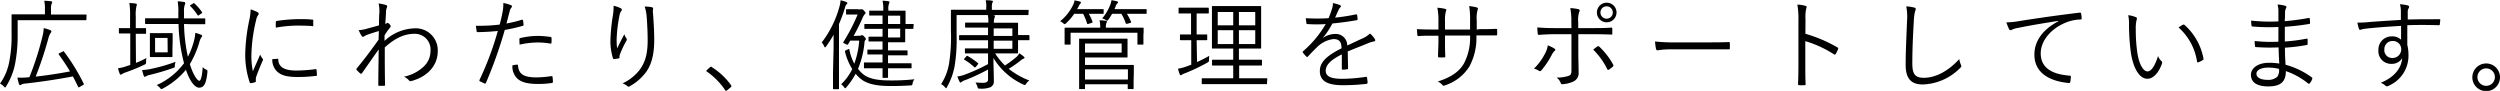
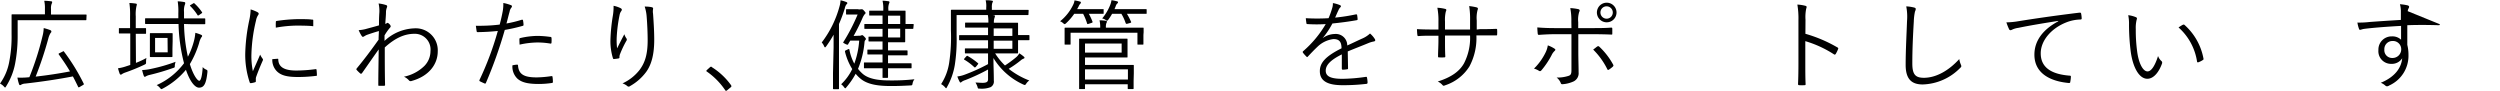
<svg xmlns="http://www.w3.org/2000/svg" viewBox="0 0 509.72 18.52">
  <title>about_cont03_02</title>
  <g>
    <path d="M580.09,422.07c0,.14,0,.16-.16.16s-.78,0-2.78,0H566.08v3a30.21,30.21,0,0,1-.52,5.86,13.35,13.35,0,0,1-1.82,4.6c-.1.16-.14.26-.22.26s-.12-.08-.26-.22a2.71,2.71,0,0,0-.78-.58,10.94,10.94,0,0,0,1.9-4.54,26.35,26.35,0,0,0,.46-5.54c0-2.66,0-3.78,0-3.88s0-.16.16-.16.82,0,2.84,0h3.8v-1.14a6.7,6.7,0,0,0-.14-1.62c.5,0,1,.06,1.38.1.14,0,.24.08.24.16a.93.93,0,0,1-.12.38,2.5,2.5,0,0,0-.12,1v1.16h4.31c2,0,2.68,0,2.78,0s.16,0,.16.16Zm-4.88,6.58c.21-.12.25-.14.33,0a40.51,40.51,0,0,1,4,6.5c.08.14.06.18-.18.32l-.58.34a.49.49,0,0,1-.24.1c-.08,0-.1,0-.14-.12-.34-.7-.68-1.4-1.06-2.1-2.8.54-6.29,1.08-9.73,1.46a1.84,1.84,0,0,0-.8.22.42.42,0,0,1-.24.1c-.1,0-.16-.08-.22-.24a8.83,8.83,0,0,1-.32-1.3,15.67,15.67,0,0,0,2.44-.08,59.27,59.27,0,0,0,2.72-8.54,7,7,0,0,0,.2-1.48c.46.12,1,.28,1.33.42.19.08.23.18.23.28s0,.16-.14.28a4.05,4.05,0,0,0-.48,1.16,73.34,73.34,0,0,1-2.58,7.76c2.34-.26,4.83-.64,7-1.06-.66-1.14-1.43-2.26-2.27-3.44-.09-.14-.08-.18.17-.3Z" transform="translate(-562.48 -418.11)" />
    <path d="M590.2,430.93a17.32,17.32,0,0,0,2.14-1,3.12,3.12,0,0,0-.08.78c0,.42,0,.42-.36.6a39,39,0,0,1-3.86,1.58,3.06,3.06,0,0,0-.68.32.4.4,0,0,1-.26.12c-.08,0-.16-.06-.22-.2a10.33,10.33,0,0,1-.34-1.1,8.77,8.77,0,0,0,1.6-.38c.28-.1.58-.18.9-.3v-6.42h-.38c-1.3,0-1.68,0-1.8,0s-.14,0-.14-.16V424c0-.14,0-.16.14-.16s.5,0,1.8,0H589v-2.36a16.39,16.39,0,0,0-.14-2.76,11.13,11.13,0,0,1,1.3.12c.12,0,.22.08.22.18a1.71,1.71,0,0,1-.08.36,7.68,7.68,0,0,0-.14,2.06v2.4h.16c1.28,0,1.66,0,1.78,0s.16,0,.16.16v.84c0,.14,0,.16-.16.16s-.5,0-1.78,0h-.16Zm7.92.52c0,.42,0,.42-.4.54a45.65,45.65,0,0,1-4.66,1.38,3,3,0,0,0-.76.26.68.68,0,0,1-.3.14c-.08,0-.16-.08-.22-.24a8.54,8.54,0,0,1-.32-1.14,9.46,9.46,0,0,0,1.82-.24,33.27,33.27,0,0,0,5-1.44A3.58,3.58,0,0,0,598.12,431.45ZM600,423a33.64,33.64,0,0,0,.79,6.68,15.27,15.27,0,0,0,1.16-2.94,9.71,9.71,0,0,0,.36-1.94,8.08,8.08,0,0,1,1.12.38c.18.08.26.14.26.26s-.08.2-.18.32a4,4,0,0,0-.44,1.14,19.15,19.15,0,0,1-1.88,4.28c.72,2.36,1.58,3.4,1.92,3.4s.6-1.08.7-2.8a1.81,1.81,0,0,0,.66.5c.32.14.32.18.3.56-.26,2.46-.74,3.14-1.72,3.14-.74,0-1.78-1.06-2.66-3.64a15.72,15.72,0,0,1-4.67,3.8c-.16.08-.24.14-.32.14s-.16-.08-.3-.24a2.29,2.29,0,0,0-.68-.58A14.07,14.07,0,0,0,600,431a35.34,35.34,0,0,1-1.12-8H595c-2,0-2.68,0-2.78,0s-.16,0-.16-.18V422c0-.14,0-.16.16-.16s.76,0,2.78,0h3.84v-1a13.19,13.19,0,0,0-.13-2.46,8.65,8.65,0,0,1,1.28.14c.18,0,.26.12.26.2a1,1,0,0,1-.1.4,3.65,3.65,0,0,0-.15,1.42v1.32h1.37c2,0,2.7,0,2.8,0s.16,0,.16.16v.84c0,.16,0,.18-.16.18s-.78,0-2.8,0Zm-2.36,5.06c0,1.08,0,1.42,0,1.52s0,.16-.18.16-.4,0-1.5,0H594.7c-1.08,0-1.4,0-1.5,0s-.16,0-.16-.16,0-.44,0-1.52v-1.54c0-1.06,0-1.4,0-1.5s0-.16.16-.16.42,0,1.5,0H596c1.1,0,1.4,0,1.5,0s.18,0,.18.16,0,.44,0,1.5Zm-1-2.22H594.1v2.94h2.57Zm5.18-7c.22-.14.22-.12.34,0a9.79,9.79,0,0,1,1.5,1.74c.08.12.06.16-.18.32l-.38.26c-.12.08-.18.12-.24.12s-.08-.06-.14-.14a9.83,9.83,0,0,0-1.44-1.78c-.12-.1-.1-.14.14-.28Z" transform="translate(-562.48 -418.11)" />
    <path d="M614.94,420.57c.2.12.28.2.28.32a.54.54,0,0,1-.14.34,2.94,2.94,0,0,0-.4,1.06,32.79,32.79,0,0,0-.94,6.9,15.25,15.25,0,0,0,.3,3.44c.48-1.12.9-2,1.48-3.38a5,5,0,0,0,.48.8.32.32,0,0,1,.1.2.66.66,0,0,1-.1.32c-.44,1-.86,2-1.28,3.18a1.19,1.19,0,0,0-.08.5c0,.18,0,.3,0,.44a.17.17,0,0,1-.14.18,4.85,4.85,0,0,1-.9.2.25.25,0,0,1-.22-.2,17.75,17.75,0,0,1-.9-5.8,36.39,36.39,0,0,1,.82-6.82,11.54,11.54,0,0,0,.28-2.22A7.38,7.38,0,0,1,614.94,420.57Zm4.14,9.52c.1,0,.14,0,.14.2.06,1.52,1.28,2.2,3.65,2.2a29.92,29.92,0,0,0,3.94-.28c.16,0,.2,0,.22.2s.06.66.06.94,0,.2-.26.24a29.92,29.92,0,0,1-3.58.22c-2.25,0-3.53-.32-4.41-1.26a3.29,3.29,0,0,1-.84-2.38Zm-.36-7.44c0-.18,0-.24.24-.28a33.08,33.08,0,0,1,4.25-.36c1.16,0,2.3,0,2.84.1.26,0,.3,0,.3.2,0,.32,0,.64,0,.94s0,.2-.22.18c-.78-.08-2.08-.1-3.23-.1a25.35,25.35,0,0,0-4.18.42C618.7,423.21,618.7,422.89,618.72,422.65Z" transform="translate(-562.48 -418.11)" />
    <path d="M641.22,419.15c.22.08.24.26.14.5a3,3,0,0,0-.18.78c0,.9-.1,1.6-.14,2.56a1.17,1.17,0,0,0,.32-.16.22.22,0,0,1,.14-.06c.08,0,.2.08.38.26a.74.74,0,0,1,.26.44c0,.12-.08.22-.26.42a11.08,11.08,0,0,0-1,1.44c0,.44,0,.76,0,1.12a9.34,9.34,0,0,1,6.08-2.56,4.48,4.48,0,0,1,4.77,4.72c0,2.46-1.66,5-5.31,6a.46.46,0,0,1-.58-.14,3,3,0,0,0-1-.72,8.36,8.36,0,0,0,4.19-2.22,4.33,4.33,0,0,0,1.22-3A3.2,3.2,0,0,0,647,425c-2,0-3.91.82-6.07,2.78,0,2.54,0,5,.06,7.64,0,.12-.06.16-.16.18s-.7,0-1.06,0c-.12,0-.16,0-.16-.18,0-2.46.06-4.58.08-7.24-1.2,1.68-2.28,3.26-3.4,4.84-.12.14-.22.16-.34.08a8.42,8.42,0,0,1-.74-.72c-.1-.1-.08-.2,0-.32,1.5-1.8,2.94-3.72,4.46-5.86,0-.66.06-1.28.06-1.76-.78.22-1.7.52-2.38.76-.44.16-.68.4-.84.42s-.2-.08-.34-.26a7.88,7.88,0,0,1-.56-1.1,8.13,8.13,0,0,0,1.32-.2c.86-.24,1.66-.44,2.82-.78,0-.78,0-1.52.08-2.7a6.77,6.77,0,0,0-.16-1.76A7.42,7.42,0,0,1,641.22,419.15Z" transform="translate(-562.48 -418.11)" />
    <path d="M668.88,422.13c.16,0,.22,0,.24.14a5.74,5.74,0,0,1,.1.82c0,.2,0,.26-.2.3a33.2,33.2,0,0,1-3.62.82A90.39,90.39,0,0,1,661.56,435c-.08.18-.16.18-.3.12s-.68-.3-.94-.44a.2.2,0,0,1-.08-.26,62,62,0,0,0,3.74-10c-1.3.14-2.68.22-4,.24-.24,0-.28,0-.32-.2s-.1-.7-.16-1.1a11.66,11.66,0,0,0,1.26,0,31.52,31.52,0,0,0,3.6-.24c.28-1.06.44-1.78.58-2.52a8,8,0,0,0,.16-1.88,8,8,0,0,1,1.6.46.23.23,0,0,1,.16.22.54.54,0,0,1-.16.32,1.81,1.81,0,0,0-.32.78c-.24.82-.42,1.64-.64,2.4A24.14,24.14,0,0,0,668.88,422.13Zm-1,9.16c.16,0,.2,0,.22.2.14,1.8,1.27,2.4,3.79,2.4a21.45,21.45,0,0,0,3-.26c.16,0,.22,0,.24.14a7.17,7.17,0,0,1,.08,1c0,.2-.06.24-.22.26a18.19,18.19,0,0,1-2.62.2c-2.16,0-3.51-.28-4.41-1.1a3.39,3.39,0,0,1-1-2.7A6.29,6.29,0,0,1,667.88,431.29Zm.5-5.14c0-.18,0-.24.26-.3a16,16,0,0,1,3.51-.42,20.07,20.07,0,0,1,2.48.2c.24,0,.28.1.3.22a6.24,6.24,0,0,1,0,.88c0,.24-.08.3-.26.26a16,16,0,0,0-2.57-.22,17.46,17.46,0,0,0-3.68.44C668.4,426.87,668.38,426.39,668.38,426.15Z" transform="translate(-562.48 -418.11)" />
    <path d="M689,419.77c.18.1.26.18.26.3a.5.5,0,0,1-.08.26,1.89,1.89,0,0,0-.36.78,29.88,29.88,0,0,0-.6,4.6,13.9,13.9,0,0,0,.08,2.26c.42-.84,1-2,1.48-2.88a2.84,2.84,0,0,0,.4.82.42.42,0,0,1,0,.54,20.44,20.44,0,0,0-1.26,2.64,1.6,1.6,0,0,0-.14.64c0,.18,0,.24-.14.28s-.62.1-1,.14c-.1,0-.16-.08-.2-.2a11.94,11.94,0,0,1-.5-3.74,37.06,37.06,0,0,1,.46-4.7,10.94,10.94,0,0,0,.18-2.22A5.67,5.67,0,0,1,689,419.77Zm6.32-.2c.31.06.35.2.31.4a2.74,2.74,0,0,0,0,.94c.16,2.22.24,3.88.24,5.3,0,2.86-.51,5-1.64,6.56a10.41,10.41,0,0,1-3.31,2.9.38.38,0,0,1-.52,0,3,3,0,0,0-1-.56,9.35,9.35,0,0,0,3.48-2.74c1.12-1.5,1.65-3.2,1.65-6.06,0-1.38-.08-3.28-.2-4.76a8.28,8.28,0,0,0-.41-2.1A6.89,6.89,0,0,1,695.34,419.57Z" transform="translate(-562.48 -418.11)" />
    <path d="M707.22,431.83a.35.35,0,0,1,.22-.12c.06,0,.12,0,.22.12a13.85,13.85,0,0,1,3.84,3.6.43.43,0,0,1,.1.24c0,.08,0,.14-.14.24l-.72.6c-.1.08-.16.12-.2.12s-.14,0-.22-.16a14.56,14.56,0,0,0-3.68-3.74c-.1-.06-.14-.1-.14-.14s0-.1.1-.2Z" transform="translate(-562.48 -418.11)" />
    <path d="M732.44,427.77c0-.68,0-1.68,0-2.58a22.83,22.83,0,0,1-1.52,2.38c-.1.12-.16.2-.22.2s-.12-.08-.18-.2a2.63,2.63,0,0,0-.5-.8,21.11,21.11,0,0,0,3.6-7.26,5.75,5.75,0,0,0,.24-1.34,7.22,7.22,0,0,1,1.14.34c.16.06.24.12.24.24s-.1.18-.18.26a1.9,1.9,0,0,0-.34.82,30.36,30.36,0,0,1-1.18,3.18v10c0,2.12,0,3,0,3.14s0,.14-.16.14h-.88c-.16,0-.18,0-.18-.14s0-1,0-3.14Zm5.26-2.38a.82.82,0,0,0,.38-.06.38.38,0,0,1,.18-.06c.08,0,.2.06.48.36s.28.34.28.44a.3.3,0,0,1-.12.22.76.76,0,0,0-.16.48,18.28,18.28,0,0,1-1.32,5.38,7.21,7.21,0,0,0,.94,1c1.4,1.22,3.76,1.36,5.71,1.36a41.17,41.17,0,0,0,4.86-.24,1.94,1.94,0,0,0-.38.82c-.08.42-.08.42-.48.44-1.18.06-2.3.12-3.88.12-2.36,0-4.81-.22-6.33-1.56a6.81,6.81,0,0,1-.92-.94,15.77,15.77,0,0,1-1.9,2.76c-.1.14-.16.2-.22.2s-.14-.08-.26-.24a2.66,2.66,0,0,0-.58-.58,10.6,10.6,0,0,0,2.26-3.1,12.18,12.18,0,0,1-1.48-3.56c0-.14,0-.18.22-.28l.38-.18c.22-.1.26-.08.3.06a9.71,9.71,0,0,0,1,2.86,17.1,17.1,0,0,0,1-4.7h-1.82l-.42.7c0,.08-.08.14-.16.14a1.4,1.4,0,0,1-.46-.18c-.44-.22-.46-.24-.32-.44a38.11,38.11,0,0,0,2.86-5.54h-1.08c-.8,0-1,0-1.12,0s-.16,0-.16-.16v-.76c0-.14,0-.16.16-.16s.34,0,1.28,0h1A1.08,1.08,0,0,0,738,420a.58.58,0,0,1,.18,0c.12,0,.22,0,.52.36s.26.32.26.4-.06.16-.18.26a3.24,3.24,0,0,0-.46.8c-.5,1.16-1.1,2.36-1.8,3.62Zm11-1.56c0,.14,0,.16-.16.16s-.82,0-1.38,0h-.12v.72c0,1.28,0,1.74,0,1.84s0,.18-.16.18-.72,0-2.34,0h-1v1.66h1.5c1.68,0,2.22,0,2.32,0s.16,0,.16.16v.68c0,.14,0,.16-.16.16s-.64,0-2.32,0h-1.5v1.62h2.08c1.84,0,2.46,0,2.56,0s.16,0,.16.16v.7c0,.14,0,.16-.16.16s-.72,0-2.56,0h-2.08c0,1.16,0,1.74,0,1.8s0,.16-.16.16h-.8c-.15,0-.16,0-.16-.16s0-.64,0-1.8h-1.09c-1.84,0-2.44,0-2.56,0s-.14,0-.14-.16V431c0-.14,0-.16.14-.16s.72,0,2.56,0h1.09v-1.62h-.61c-1.68,0-2.22,0-2.32,0s-.16,0-.16-.16v-.68c0-.14,0-.16.16-.16s.64,0,2.32,0h.61v-1.66h-.7c-1.43,0-1.85,0-2,0s-.16,0-.16-.18v-.64c0-.14,0-.16.16-.16s.52,0,2,0h.7V424h-.82c-2,0-2.61,0-2.73,0s-.16,0-.16-.16v-.68c0-.14,0-.16.16-.16s.76,0,2.73,0h.82v-1.72H742c-1.58,0-2,0-2.14,0s-.16,0-.16-.16v-.68c0-.14,0-.16.16-.16s.56,0,2.14,0h.57v-.08a7.34,7.34,0,0,0-.15-1.94c.53,0,.83.06,1.16.1.15,0,.25.08.25.18a.5.5,0,0,1-.08.28,2.91,2.91,0,0,0-.14,1.28v.18h1c1.62,0,2.24,0,2.34,0s.16,0,.16.16,0,.6,0,1.88V423h.12c.56,0,1.28,0,1.38,0s.16,0,.16.16Zm-2.68-2.52h-2.48V423h2.48Zm0,2.64h-2.48v1.8h2.48Z" transform="translate(-562.48 -418.11)" />
    <path d="M772.17,421c0,.16,0,.18-.16.18s-.78,0-2.76,0H757.52v4.14a33.73,33.73,0,0,1-.36,6,13.7,13.7,0,0,1-1.6,4.54c-.08.16-.12.24-.18.24s-.12-.08-.24-.22a2.8,2.8,0,0,0-.78-.62,11,11,0,0,0,1.64-4.32,35.57,35.57,0,0,0,.36-6.68c0-2.74,0-3.9,0-4s0-.16.16-.16.8,0,2.78,0h4.26v-.44a4.62,4.62,0,0,0-.12-1.5c.48,0,.8,0,1.22.08.16,0,.26.06.26.16s-.06.18-.12.3a3.12,3.12,0,0,0-.09,1v.42h4.58c2,0,2.66,0,2.76,0s.16,0,.16.16Zm-6.79,8a13.18,13.18,0,0,0,2,2.46,23.05,23.05,0,0,0,2.28-1.68,2.5,2.5,0,0,0,.64-.8,6.79,6.79,0,0,1,.88.64c.14.12.18.16.18.26s-.08.16-.22.2a1.82,1.82,0,0,0-.54.34,21.07,21.07,0,0,1-2.46,1.72,16,16,0,0,0,4.2,2.38,2.37,2.37,0,0,0-.62.64c-.14.2-.2.28-.3.28a1.23,1.23,0,0,1-.3-.1,13.76,13.76,0,0,1-6.09-5.4c0,1.56.08,3,.08,4.6a1.3,1.3,0,0,1-.66,1.34,5,5,0,0,1-2.18.3c-.4,0-.4,0-.5-.4a4.06,4.06,0,0,0-.4-.84c.48,0,1,.06,1.42.06.8,0,1.14-.18,1.14-.72v-2a38.48,38.48,0,0,1-4.64,2.16,2.47,2.47,0,0,0-.74.36.38.38,0,0,1-.24.14q-.09,0-.18-.18a6.71,6.71,0,0,1-.46-1.06,6.17,6.17,0,0,0,1.48-.36,36.63,36.63,0,0,0,4.78-2.16V429h-2c-1.84,0-2.46,0-2.56,0s-.16,0-.16-.16v-.7c0-.14,0-.16.16-.16s.72,0,2.56,0h2v-1.66h-3c-2,0-2.62,0-2.74,0s-.16,0-.16-.16v-.72c0-.14,0-.16.16-.16s.76,0,2.74,0h3v-1.54h-1.84c-1.94,0-2.58,0-2.68,0s-.16,0-.16-.16v-.7c0-.14,0-.16.16-.16s.74,0,2.68,0H764a8.1,8.1,0,0,0-.12-1.62,8.79,8.79,0,0,1,1.22.12c.15,0,.24.08.24.16a1.33,1.33,0,0,1-.09.36,2.7,2.7,0,0,0-.13,1H767c2,0,2.79,0,2.89,0s.16,0,.16.16,0,.6,0,1.82v.54c1.46,0,2.06,0,2.16,0s.16,0,.16.16v.74c0,.12,0,.14-.16.14s-.7,0-2.16,0V427c0,1.22,0,1.72,0,1.84s0,.16-.16.16-.9,0-2.89,0Zm-5.9.62c.16-.14.2-.18.32-.08a13.14,13.14,0,0,1,2.06,1.44c.12.1.1.12-.06.32l-.32.4c-.2.2-.24.2-.38.08a11.12,11.12,0,0,0-2-1.5c-.12-.08-.1-.1.08-.32Zm9.41-5.72h-3.81v1.54h3.81Zm0,2.5h-3.81v1.66h3.81Z" transform="translate(-562.48 -418.11)" />
    <path d="M787.5,420.77c0,.14,0,.16-.16.16s-.6,0-2.16,0h-.7a12.24,12.24,0,0,1,.76,1.62c0,.12,0,.16-.18.22l-.62.2c-.24.08-.28.06-.32-.1a12.07,12.07,0,0,0-.8-1.94H781.5a11.55,11.55,0,0,1-1.66,1.92c-.14.12-.22.18-.28.18s-.16-.06-.3-.18a1.88,1.88,0,0,0-.64-.4,9.64,9.64,0,0,0,2.7-3.44,2.61,2.61,0,0,0,.24-.82,7.52,7.52,0,0,1,1.1.24c.14,0,.2.12.2.2a.35.35,0,0,1-.12.24,1.65,1.65,0,0,0-.32.5c-.1.22-.22.4-.32.6h3.08c1.56,0,2,0,2.16,0s.16,0,.16.16Zm8.11,4.5c0,1.46,0,1.68,0,1.78s0,.16-.16.16h-.9c-.14,0-.16,0-.16-.16v-2.26H780.76v2.26c0,.14,0,.16-.16.16h-.9c-.14,0-.16,0-.16-.16s0-.32,0-1.78v-.52c0-.5,0-.74,0-.84s0-.16.16-.16.82,0,2.78,0h4.32a6.07,6.07,0,0,0-.14-1.5,7.3,7.3,0,0,1,1.26.1c.16,0,.24.08.24.16a.76.76,0,0,1-.12.36,2.61,2.61,0,0,0-.08.88h4.73c2,0,2.68,0,2.8,0s.16,0,.16.16,0,.34,0,.76Zm-2,9.32c0,1.1,0,1.42,0,1.52s0,.16-.16.16h-.88c-.14,0-.16,0-.16-.16v-.82H783.7v.84c0,.12,0,.14-.16.14h-.88c-.14,0-.16,0-.16-.14s0-.7,0-2.36v-5.24c0-1.66,0-2.26,0-2.38s0-.16.16-.16.94,0,2.78,0h4.16c1.81,0,2.51,0,2.61,0s.16,0,.16.16,0,.44,0,1.32v.88c0,.88,0,1.22,0,1.34s0,.14-.16.14-.8,0-2.61,0h-5.9v1.52h6.92c1.91,0,2.75,0,2.87,0s.16,0,.16.16,0,.48,0,1.56Zm-2.44-7.6H783.7v1.84h7.47Zm1.28,5.26H783.7v2.08h8.75Zm3.82-11.48c0,.14,0,.16-.16.16s-.68,0-2.48,0h-1.38a13.49,13.49,0,0,1,.84,1.62c.06.12,0,.18-.18.24l-.58.16c-.22.06-.26,0-.33-.1a9.79,9.79,0,0,0-.88-1.92h-1.9a11.16,11.16,0,0,1-.76,1.18c-.12.14-.18.22-.26.22a.75.75,0,0,1-.32-.18,2,2,0,0,0-.68-.28,9.83,9.83,0,0,0,1.68-2.86,4.81,4.81,0,0,0,.22-.86,7.48,7.48,0,0,1,1.08.22c.15,0,.24.1.24.22s0,.16-.16.24a1.42,1.42,0,0,0-.3.54c-.08.2-.16.42-.25.6h3.92c1.8,0,2.38,0,2.48,0s.16,0,.16.16Z" transform="translate(-562.48 -418.11)" />
-     <path d="M806.54,430.75a24.33,24.33,0,0,0,2.5-1.26,4.51,4.51,0,0,0-.06.76c0,.42,0,.42-.32.62A38.21,38.21,0,0,1,804.2,433a4,4,0,0,0-.72.32.45.45,0,0,1-.26.12c-.06,0-.14,0-.2-.18a7.65,7.65,0,0,1-.36-1.14,9.53,9.53,0,0,0,1.84-.5l.86-.32v-5H805c-1.3,0-1.68,0-1.78,0s-.16,0-.16-.16v-.84c0-.14,0-.16.16-.16s.48,0,1.78,0h.32v-4.28h-.46c-1.4,0-1.82,0-1.94,0s-.14,0-.14-.16v-.86c0-.14,0-.16.14-.16s.54,0,1.94,0h2c1.42,0,1.82,0,1.92,0s.16,0,.16.16v.86c0,.14,0,.16-.16.16s-.5,0-1.92,0h-.4v4.28h.22c1.3,0,1.68,0,1.8,0s.14,0,.14.16v.84c0,.14,0,.16-.14.16s-.5,0-1.8,0h-.22Zm14.27,4.36c0,.14,0,.16-.14.16s-.8,0-2.84,0H810.5c-2,0-2.74,0-2.84,0s-.16,0-.16-.16v-.88c0-.14,0-.16.16-.16s.8,0,2.84,0h3.42v-2.6h-1.54c-1.88,0-2.5,0-2.62,0s-.16,0-.16-.16v-.86c0-.14,0-.16.16-.16s.74,0,2.62,0h1.54v-2.28h-1.54c-1.86,0-2.52,0-2.62,0s-.18,0-.18-.14,0-.68,0-2.2v-4c0-1.5,0-2,0-2.16s0-.16.18-.16.76,0,2.62,0h4.45c1.86,0,2.5,0,2.62,0s.16,0,.16.16,0,.66,0,2.16v4c0,1.52,0,2.08,0,2.2s0,.14-.16.14-.76,0-2.62,0h-1.75v2.28H817c1.88,0,2.5,0,2.62,0s.16,0,.16.16v.86c0,.14,0,.16-.16.16s-.74,0-2.62,0h-1.87v2.6h2.75c2,0,2.74,0,2.84,0s.14,0,.14.16Zm-6.89-14.56h-3.16v2.72h3.16Zm0,3.72h-3.16v2.82h3.16Zm4.49-3.72h-3.33v2.72h3.33Zm0,3.72h-3.33v2.82h3.33Z" transform="translate(-562.48 -418.11)" />
    <path d="M837.33,432c0,.16,0,.22-.23.24a5.47,5.47,0,0,1-.86.08c-.12,0-.18-.1-.18-.24,0-.88,0-1.86,0-2.88-2.2,1.1-3.28,2.12-3.28,3.32s1.1,1.66,3.42,1.66a35.37,35.37,0,0,0,4.77-.4.17.17,0,0,1,.22.14,5.7,5.7,0,0,1,.12,1c0,.18-.08.26-.16.28a39.69,39.69,0,0,1-4.95.28c-2.8,0-4.62-.72-4.62-2.86,0-1.68,1.1-3,4.42-4.66,0-1.36-.5-1.9-1.68-1.88a5.68,5.68,0,0,0-3.28,1.62c-.72.68-1.2,1.2-1.9,1.94-.12.14-.2.14-.3,0a6.49,6.49,0,0,1-.7-.78c-.06-.12-.08-.16,0-.28a22,22,0,0,0,4.64-5.56c-1.24.08-2.46.08-3.72,0-.16,0-.2-.06-.22-.2s-.1-.68-.12-1a40,40,0,0,0,4.64,0,17.69,17.69,0,0,0,.72-2,3,3,0,0,0,.16-1.08,6.47,6.47,0,0,1,1.5.44.25.25,0,0,1,0,.44,1.86,1.86,0,0,0-.36.56c-.24.5-.42.92-.68,1.52a38.3,38.3,0,0,0,4.23-.66c.16,0,.2,0,.24.08a7.55,7.55,0,0,1,.11.88c0,.14,0,.2-.26.24-1.58.28-3.28.5-4.88.66a16.77,16.77,0,0,1-2,3l0,0a4.33,4.33,0,0,1,2.5-.86,2.33,2.33,0,0,1,2.53,2.34c1-.44,2.12-1,3.12-1.44a5.47,5.47,0,0,0,1.52-1,4.8,4.8,0,0,1,1,1.16c.16.3,0,.42-.2.46a5.85,5.85,0,0,0-1.1.32c-1.53.64-2.78,1.1-4.24,1.72Z" transform="translate(-562.48 -418.11)" />
    <path d="M864.25,424.05c1.12,0,2.14,0,3.24-.06.22,0,.24.06.24.24a6.17,6.17,0,0,1,0,.86c0,.2,0,.26-.26.24-1,0-2.08,0-3.2,0h-.77a12.27,12.27,0,0,1-1.42,6.32,9.22,9.22,0,0,1-4.92,3.84c-.3.12-.36.16-.54,0a2.8,2.8,0,0,0-1-.76c2.66-.84,4.4-2,5.36-3.72a11.32,11.32,0,0,0,1.23-5.66h-5.11v1c0,1.12,0,2.18.06,3.24,0,.18-.06.22-.24.22a8.34,8.34,0,0,1-1,0c-.18,0-.24,0-.24-.24,0-1,.08-2,.08-3.18v-1h-1c-1.06,0-2.22,0-3.08.08-.18,0-.18-.06-.22-.28s-.06-.7-.08-1.14c1,.06,2.1.08,3.38.08h1v-1.64a13.33,13.33,0,0,0-.22-2.8,8.52,8.52,0,0,1,1.62.24c.3.08.22.3.1.56a7.27,7.27,0,0,0-.16,2v1.64h5.11v-1.78a16.94,16.94,0,0,0-.18-3,11.23,11.23,0,0,1,1.5.26c.31.08.33.26.21.54a6.2,6.2,0,0,0-.17,2.14v1.84Z" transform="translate(-562.48 -418.11)" />
    <path d="M879.38,428c.32.2.26.32,0,.56a2.83,2.83,0,0,0-.54.78,16.88,16.88,0,0,1-2.06,3.08c-.18.2-.3.26-.54.12a3.39,3.39,0,0,0-1-.44,11.84,11.84,0,0,0,2.36-3.28,4.8,4.8,0,0,0,.46-1.46A6.39,6.39,0,0,1,879.38,428Zm3.48-5.48a12.88,12.88,0,0,0-.22-2.76,9.87,9.87,0,0,1,1.66.22c.28.08.32.3.16.56a5.33,5.33,0,0,0-.2,2.08v1.22h2.61c1.44,0,2.92,0,4.1-.1.18,0,.24.06.24.24s0,.62,0,.9,0,.28-.24.28c-1.3-.06-2.87-.08-4.15-.08h-2.54v3.48c0,1.7.06,3,.06,4.3a1.85,1.85,0,0,1-1,1.84,6.49,6.49,0,0,1-2.3.58.3.3,0,0,1-.34-.24,2.68,2.68,0,0,0-.84-1.12,7.31,7.31,0,0,0,2.48-.36c.42-.16.54-.42.54-1.16v-7.32h-3.2c-1.12,0-2.36.06-3.42.14-.18,0-.24-.08-.26-.28s-.08-.86-.08-1.24c1.42.12,2.62.14,3.72.14h3.24Zm5.33,5.06c.14-.1.24-.06.38.06a14.51,14.51,0,0,1,2.8,3.62c.12.22.08.3-.08.46a5.83,5.83,0,0,1-.76.58c-.16.1-.26.1-.34-.08a14.81,14.81,0,0,0-2.88-4C887.62,428,887.91,427.75,888.19,427.55Zm3.88-6.92a2,2,0,1,1-2-2A2,2,0,0,1,892.07,420.63Zm-3.28,0a1.26,1.26,0,1,0,1.26-1.26A1.25,1.25,0,0,0,888.79,420.63Z" transform="translate(-562.48 -418.11)" />
-     <path d="M903.16,428.17a16.36,16.36,0,0,0-2.7.2c-.18,0-.28-.08-.34-.28a11.82,11.82,0,0,1-.2-1.52,36.53,36.53,0,0,0,4.42.18h6.15c1.38,0,2.86,0,4.38-.06.24,0,.3,0,.3.24a9,9,0,0,1,0,1c0,.22-.06.26-.3.24-1.5,0-3,0-4.33,0Z" transform="translate(-562.48 -418.11)" />
    <path d="M930.58,425a28.28,28.28,0,0,1,6.53,2.78c.16.08.2.18.14.32a6.4,6.4,0,0,1-.48,1c-.12.16-.2.2-.38.08a22.24,22.24,0,0,0-5.83-2.68v4.64c0,1.22,0,2.78.06,4.08,0,.2,0,.26-.26.26a8.68,8.68,0,0,1-1,0c-.22,0-.28-.06-.28-.28.06-1.28.08-2.84.08-4.06v-8.9a16.92,16.92,0,0,0-.22-3.2,8.25,8.25,0,0,1,1.66.26c.32.08.24.3.14.6a8.35,8.35,0,0,0-.14,2.22Z" transform="translate(-562.48 -418.11)" />
    <path d="M952.76,419.65c.22.06.32.16.32.3a1.53,1.53,0,0,1-.16.52,11.4,11.4,0,0,0-.24,2.06c-.18,3-.3,5.76-.3,8.52,0,2.24.62,2.92,2.36,2.92,2.55,0,5.15-1.54,7.21-3.82a4.73,4.73,0,0,0,.34,1.16,1,1,0,0,1,.08.28c0,.12-.06.22-.24.38a11.14,11.14,0,0,1-7.63,3.36c-2.26,0-3.48-1.08-3.48-4s.18-6.1.28-8.92a11,11,0,0,0-.16-3A8,8,0,0,1,952.76,419.65Z" transform="translate(-562.48 -418.11)" />
    <path d="M982.11,422.37c-3,.48-5.61.9-8.13,1.42a4.3,4.3,0,0,0-1.2.34,1.11,1.11,0,0,1-.38.14.34.34,0,0,1-.28-.18,11.07,11.07,0,0,1-.56-1.42,15.64,15.64,0,0,0,2.48-.24c3-.48,7-1.08,12.41-1.74.2,0,.3,0,.34.16a5.69,5.69,0,0,1,.12,1c0,.18-.06.22-.26.24a8.28,8.28,0,0,0-2.92.6c-2.93,1.16-5.17,3.62-5.17,6.3,0,3.32,2.9,4.3,5.83,4.54.26,0,.32.06.32.22a6,6,0,0,1-.12,1c0,.22-.1.3-.32.28-3.39-.3-7-1.74-7-5.78,0-2.82,1.74-5.14,4.88-6.8Z" transform="translate(-562.48 -418.11)" />
    <path d="M998,421.63c.12.06.18.14.18.22a1.48,1.48,0,0,1-.08.36,6.88,6.88,0,0,0-.16,1.84,31.93,31.93,0,0,0,.28,4.54c.3,2.36,1.16,4.08,2.12,4.08.8,0,1.56-1.28,2.14-3.14a2.54,2.54,0,0,0,.66,1,.45.45,0,0,1,.16.5c-.56,1.62-1.64,3.14-3,3.14-1.68,0-2.94-2.32-3.38-5.46a43.89,43.89,0,0,1-.36-5.58,8.49,8.49,0,0,0-.16-1.92A5.5,5.5,0,0,1,998,421.63Zm9.55,1.54c.12-.06.22-.08.3,0a12.13,12.13,0,0,1,3.9,6.92.23.23,0,0,1-.14.26,4,4,0,0,1-.92.46.18.18,0,0,1-.26-.16,11.61,11.61,0,0,0-3.77-6.94A9.16,9.16,0,0,1,1007.51,423.17Z" transform="translate(-562.48 -418.11)" />
-     <path d="M1027.06,427.77a38.94,38.94,0,0,1-4.6-.06c-.16,0-.2-.06-.22-.24a8.47,8.47,0,0,1-.06-1,29.85,29.85,0,0,0,4.84.14c0-1,0-2,0-3a38.11,38.11,0,0,1-5.3-.1c-.12,0-.16-.06-.18-.2a7.11,7.11,0,0,1-.08-1,33.91,33.91,0,0,0,5.56.16c0-.82,0-1.38,0-2.12a4.78,4.78,0,0,0-.18-1.32,8.06,8.06,0,0,1,1.58.26.3.3,0,0,1,.18.46,1.78,1.78,0,0,0-.23.92c0,.64,0,1.08-.07,1.76a46.94,46.94,0,0,0,4.89-.66c.16,0,.2,0,.22.14a7.49,7.49,0,0,1,.06.88c0,.16-.08.2-.14.2a49.55,49.55,0,0,1-5,.58c0,1,0,2,0,3a33.44,33.44,0,0,0,4.42-.58c.14,0,.2,0,.22.1s0,.62,0,1c0,.12-.06.18-.2.2a36.84,36.84,0,0,1-4.42.54c0,1.24.05,2.28.13,3.48a16.2,16.2,0,0,1,5.35,2.58c.1.08.14.16.08.34a2.69,2.69,0,0,1-.5.86c-.1.12-.18.14-.3.06a14.78,14.78,0,0,0-4.57-2.54c0,2.24-1.16,3.12-3.58,3.12s-3.54-.9-3.54-2.38c0-1.3,1.36-2.44,3.68-2.44a12.65,12.65,0,0,1,2.1.16C1027.12,429.81,1027.08,428.93,1027.06,427.77Zm-2,4.12c-1.68,0-2.52.54-2.52,1.26s.78,1.24,2.24,1.24a2.74,2.74,0,0,0,2-.62,2.25,2.25,0,0,0,.36-1.62A9.46,9.46,0,0,0,1025.08,431.89Z" transform="translate(-562.48 -418.11)" />
-     <path d="M1059.93,423.05c0,.18-.06.2-.26.2-2.14-.06-4.1-.08-6.37,0,0,1.26,0,2.64,0,4a8.53,8.53,0,0,1,.24,2.1,6.63,6.63,0,0,1-3.91,6.18,1,1,0,0,1-.46.18.58.58,0,0,1-.36-.16,3,3,0,0,0-.92-.56c2.86-1.18,4.18-3,4.37-5a2.5,2.5,0,0,1-2.21,1.14,2.58,2.58,0,0,1-2.64-2.82,2.68,2.68,0,0,1,2.74-2.78,2.52,2.52,0,0,1,1.88.68c0-1,0-1.88,0-2.82-2.86.16-5.56.36-7.46.6-.48.06-.72.2-.88.2a.23.23,0,0,1-.24-.2,6.51,6.51,0,0,1-.32-1.28,17.89,17.89,0,0,0,2.52-.12c1.62-.12,3.68-.26,6.34-.42,0-.82,0-1.22,0-1.86a5.77,5.77,0,0,0-.19-1.34,10.13,10.13,0,0,1,1.51.22c.23.06.36.16.36.3a.72.72,0,0,1-.13.36,1.3,1.3,0,0,0-.15.54c0,.44,0,.82,0,1.7,2.23-.06,4.19-.06,6.41-.06.18,0,.22,0,.22.22Zm-11.31,5.16a1.58,1.58,0,0,0,1.62,1.72,1.76,1.76,0,0,0,1.82-1.76,1.67,1.67,0,0,0-1.78-1.7A1.65,1.65,0,0,0,1048.62,428.21Z" transform="translate(-562.48 -418.11)" />
-     <path d="M1072.2,433.83a2.82,2.82,0,1,1-2.82-2.78A2.81,2.81,0,0,1,1072.2,433.83Zm-4.6,0a1.78,1.78,0,1,0,1.78-1.78A1.78,1.78,0,0,0,1067.6,433.83Z" transform="translate(-562.48 -418.11)" />
+     <path d="M1059.93,423.05c0,.18-.06.2-.26.2-2.14-.06-4.1-.08-6.37,0,0,1.26,0,2.64,0,4a8.53,8.53,0,0,1,.24,2.1,6.63,6.63,0,0,1-3.91,6.18,1,1,0,0,1-.46.18.58.58,0,0,1-.36-.16,3,3,0,0,0-.92-.56c2.86-1.18,4.18-3,4.37-5a2.5,2.5,0,0,1-2.21,1.14,2.58,2.58,0,0,1-2.64-2.82,2.68,2.68,0,0,1,2.74-2.78,2.52,2.52,0,0,1,1.88.68c0-1,0-1.88,0-2.82-2.86.16-5.56.36-7.46.6-.48.06-.72.2-.88.2a.23.23,0,0,1-.24-.2,6.51,6.51,0,0,1-.32-1.28,17.89,17.89,0,0,0,2.52-.12c1.62-.12,3.68-.26,6.34-.42,0-.82,0-1.22,0-1.86a5.77,5.77,0,0,0-.19-1.34,10.13,10.13,0,0,1,1.51.22c.23.06.36.16.36.3a.72.72,0,0,1-.13.36,1.3,1.3,0,0,0-.15.54Zm-11.31,5.16a1.58,1.58,0,0,0,1.62,1.72,1.76,1.76,0,0,0,1.82-1.76,1.67,1.67,0,0,0-1.78-1.7A1.65,1.65,0,0,0,1048.62,428.21Z" transform="translate(-562.48 -418.11)" />
  </g>
</svg>